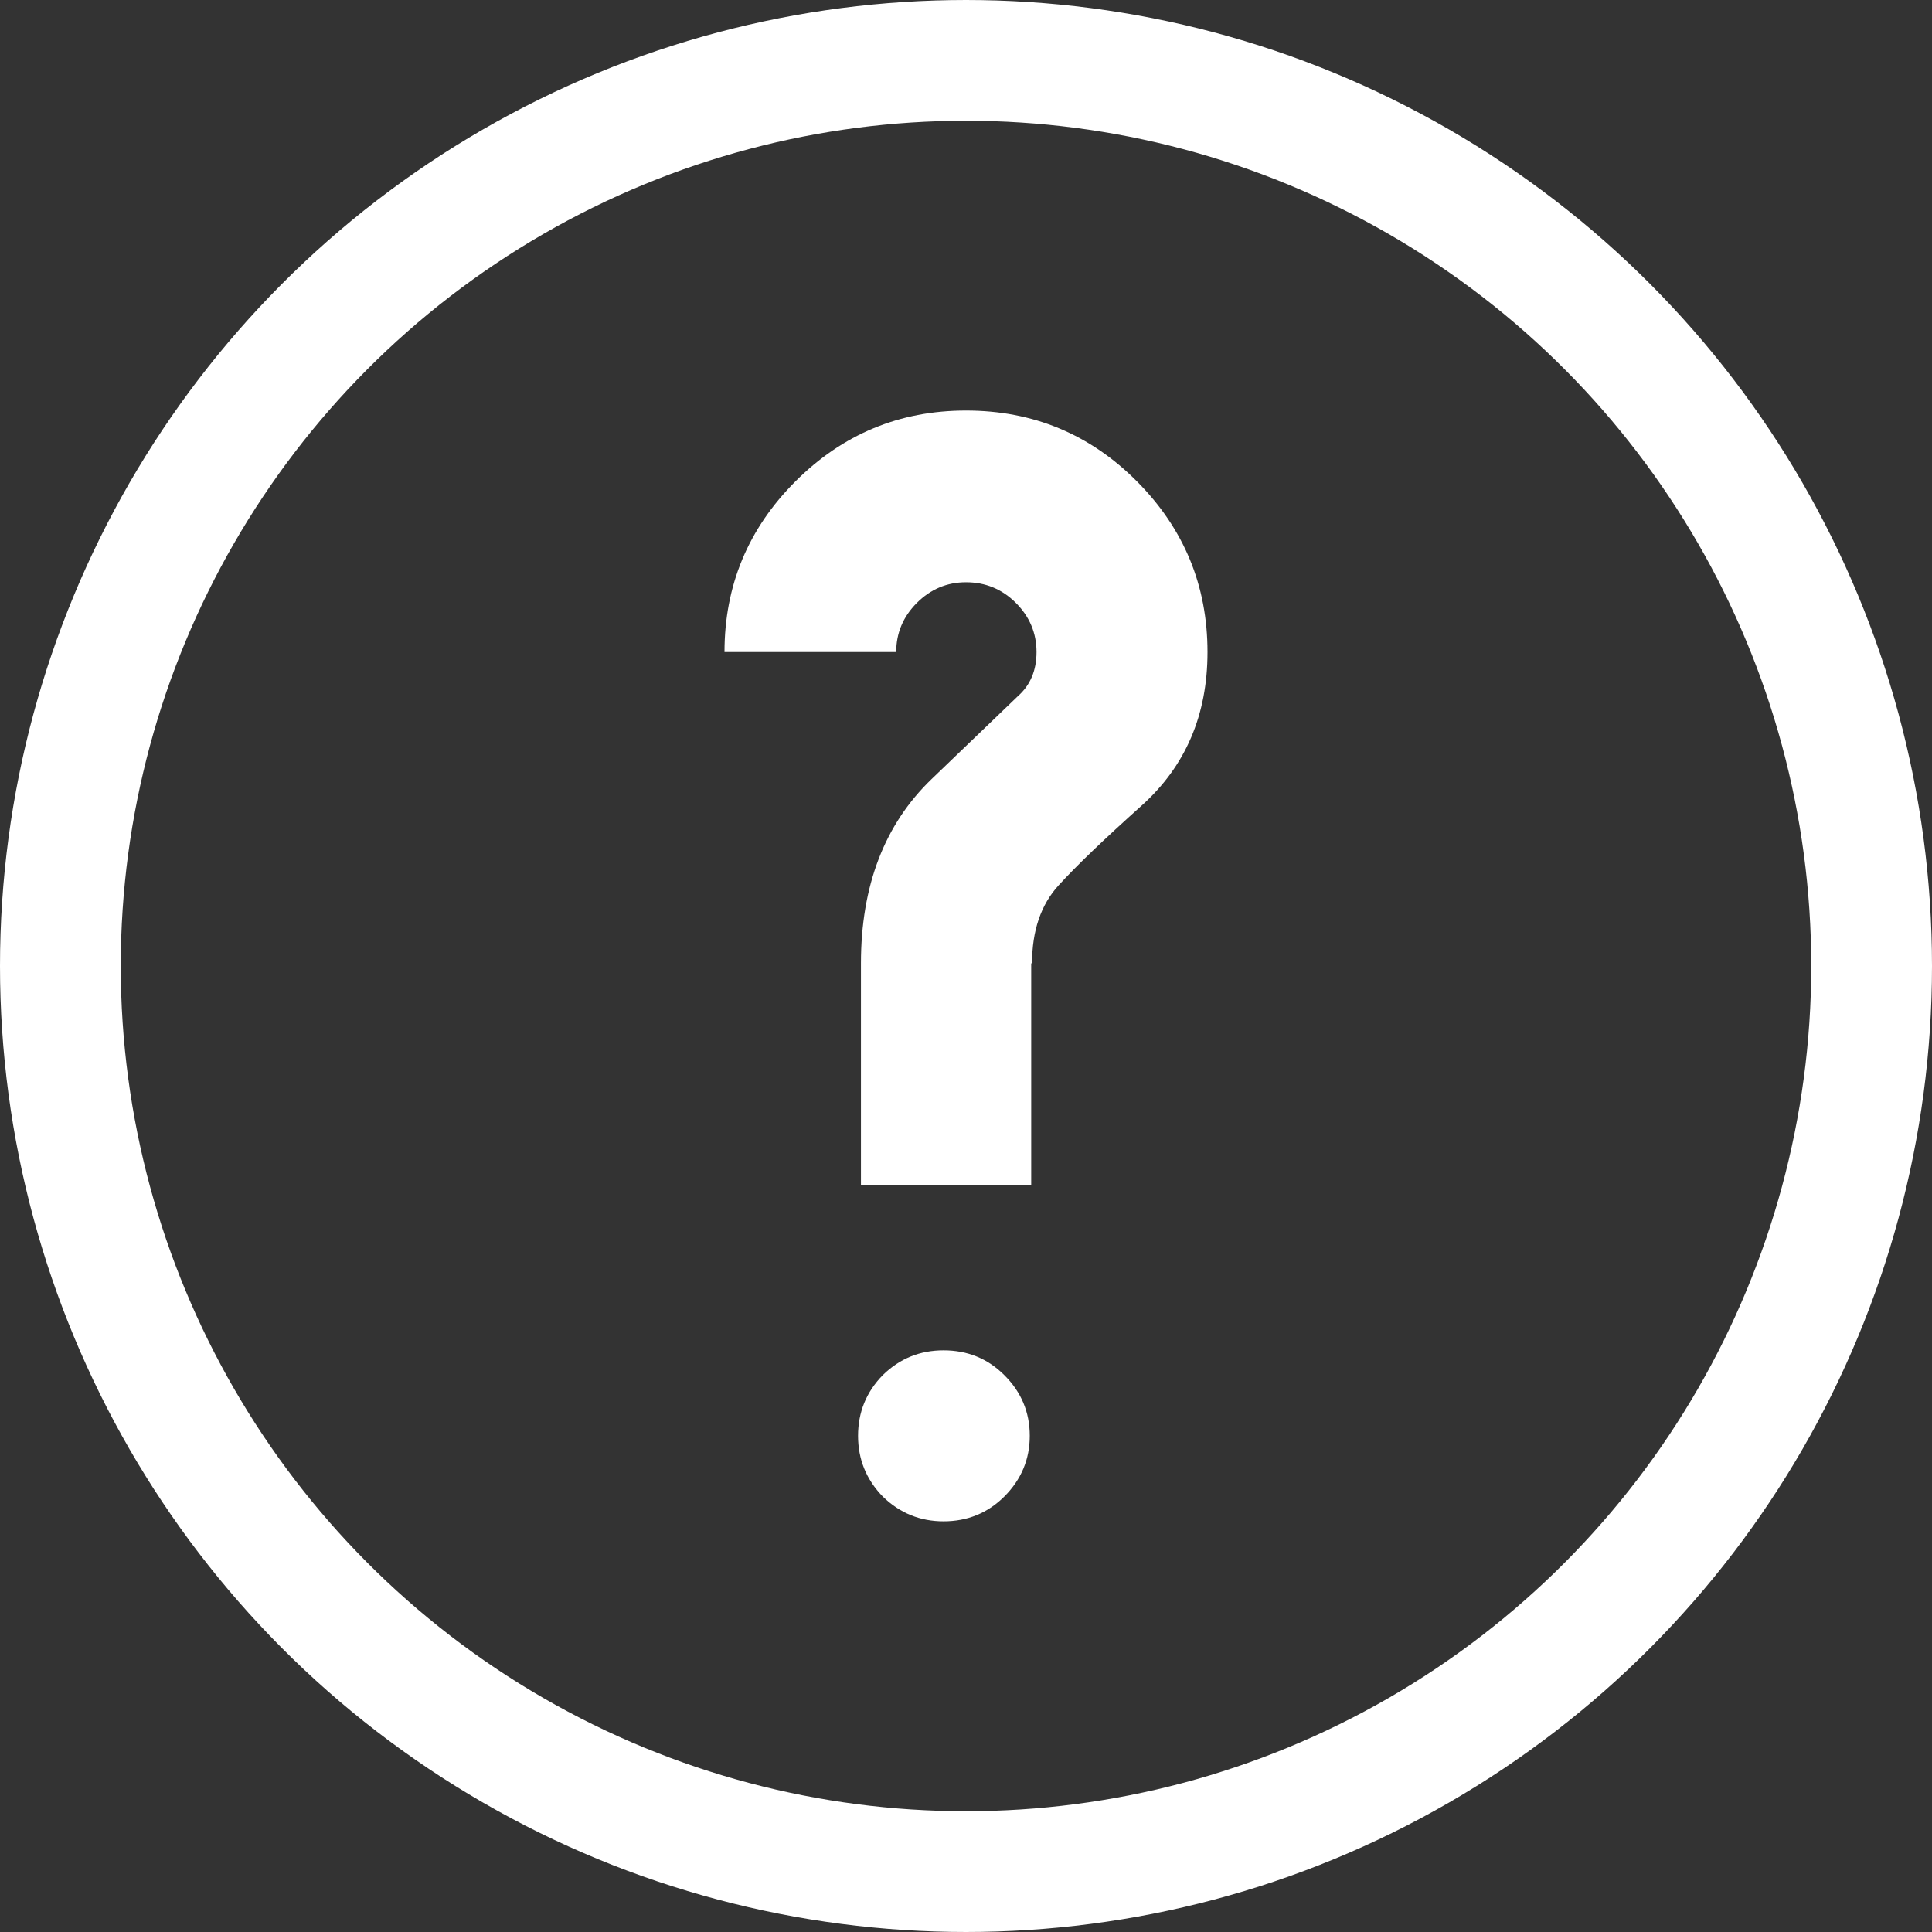
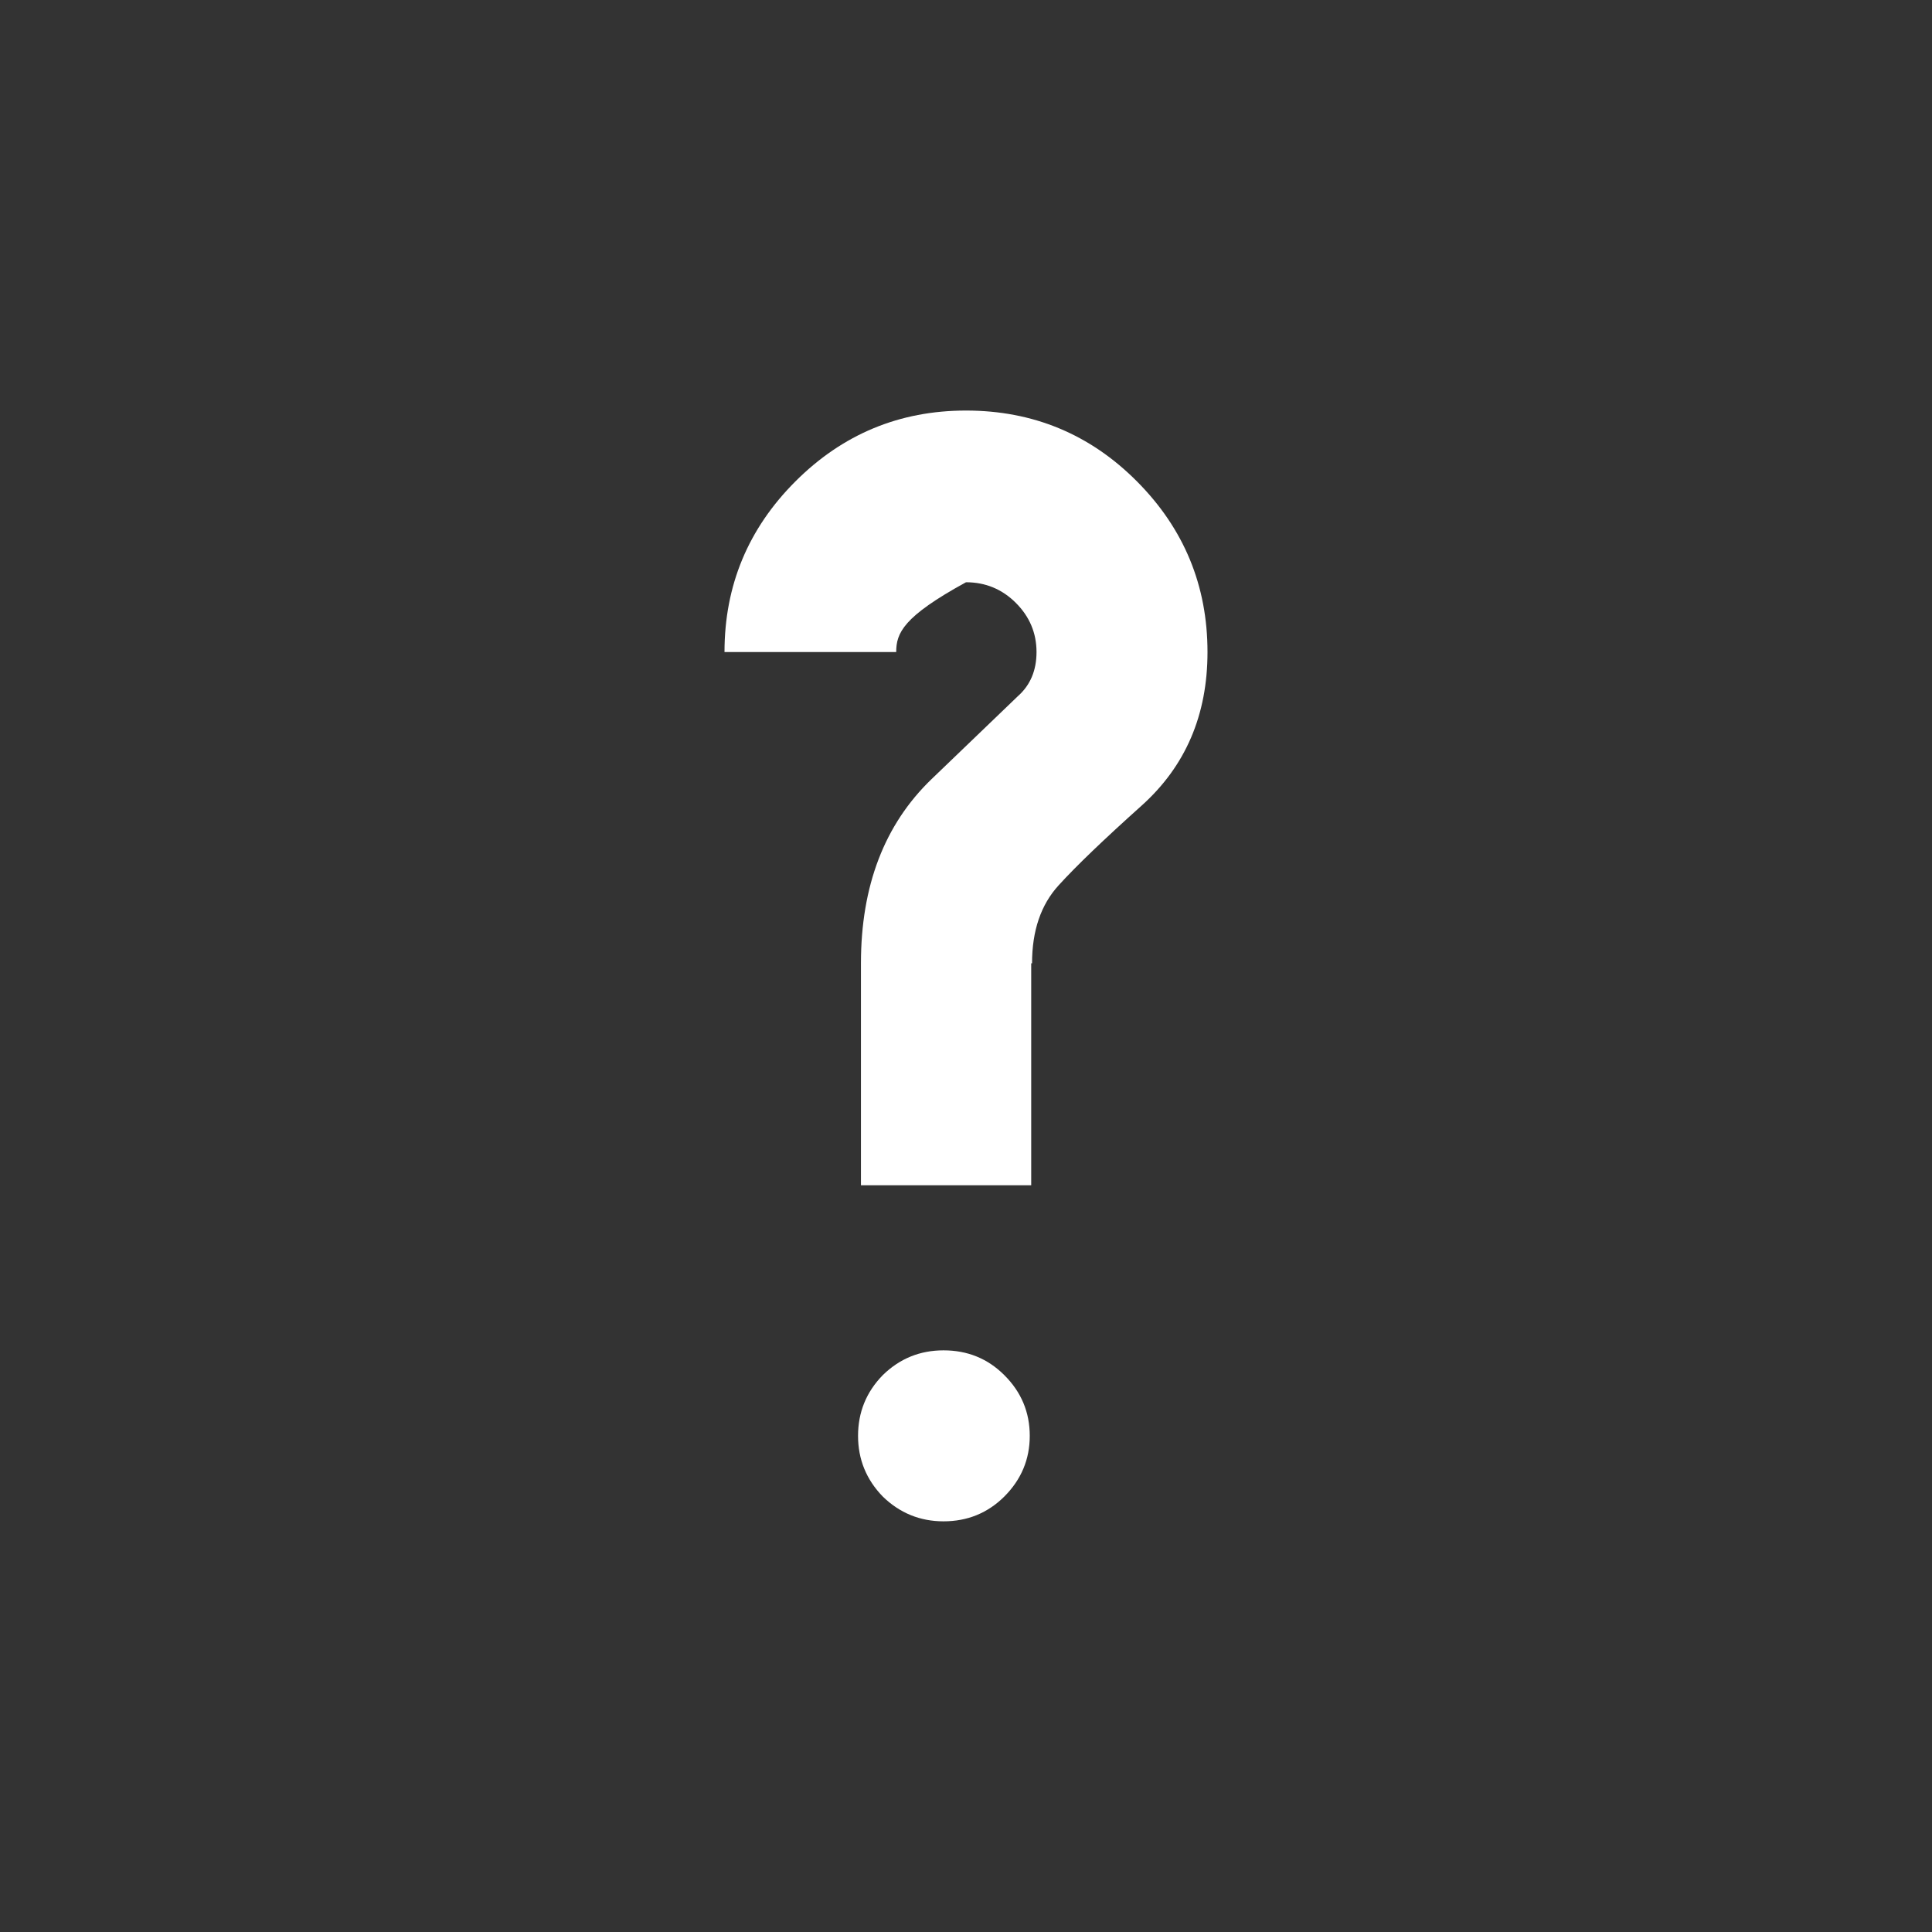
<svg xmlns="http://www.w3.org/2000/svg" width="16px" height="16px" viewBox="0 0 16 16" version="1.1">
  <rect x="0" y="0" width="16" height="16" fill="#333333" stroke="none" />
  <title>icon18</title>
  <desc>Created with Sketch.</desc>
  <defs />
  <g id="working" stroke="none" stroke-width="1" fill="none" fill-rule="evenodd">
    <g id="icon18" transform="translate(-1, -1)">
-       <circle id="Oval" stroke="#FFFFFF" cx="9" cy="9" r="7.5" />
-       <path d="M9.317,13.394 C9.18,13.53 9.012,13.599 8.814,13.599 C8.619,13.599 8.451,13.53 8.311,13.394 C8.174,13.253 8.106,13.085 8.106,12.891 C8.106,12.696 8.174,12.528 8.311,12.388 C8.451,12.251 8.619,12.183 8.814,12.183 C9.012,12.183 9.18,12.251 9.317,12.388 C9.458,12.528 9.528,12.696 9.528,12.891 C9.528,13.085 9.458,13.253 9.317,13.394 Z M9,4.4 C9.555,4.4 10.027,4.596 10.416,4.987 C10.805,5.378 11,5.849 11,6.4 C11,6.922 10.818,7.346 10.453,7.673 C10.143,7.951 9.914,8.17 9.767,8.332 C9.62,8.493 9.547,8.708 9.547,8.978 L8.13,8.978 C8.13,8.336 8.325,7.828 8.714,7.453 C9.104,7.078 9.342,6.849 9.429,6.766 C9.532,6.675 9.584,6.553 9.584,6.4 C9.584,6.243 9.527,6.107 9.413,5.993 C9.299,5.879 9.161,5.822 9,5.822 C8.843,5.822 8.707,5.879 8.593,5.993 C8.479,6.107 8.422,6.243 8.422,6.4 L7,6.4 C7,5.849 7.196,5.378 7.587,4.987 C7.978,4.596 8.449,4.4 9,4.4 Z M9.54,8.978 L9.54,10.816 L8.13,10.816 L8.13,8.978 L9.54,8.978 Z" id="?" fill="#FFFFFF" />
+       <path d="M9.317,13.394 C9.18,13.53 9.012,13.599 8.814,13.599 C8.619,13.599 8.451,13.53 8.311,13.394 C8.174,13.253 8.106,13.085 8.106,12.891 C8.106,12.696 8.174,12.528 8.311,12.388 C8.451,12.251 8.619,12.183 8.814,12.183 C9.012,12.183 9.18,12.251 9.317,12.388 C9.458,12.528 9.528,12.696 9.528,12.891 C9.528,13.085 9.458,13.253 9.317,13.394 Z M9,4.4 C9.555,4.4 10.027,4.596 10.416,4.987 C10.805,5.378 11,5.849 11,6.4 C11,6.922 10.818,7.346 10.453,7.673 C10.143,7.951 9.914,8.17 9.767,8.332 C9.62,8.493 9.547,8.708 9.547,8.978 L8.13,8.978 C8.13,8.336 8.325,7.828 8.714,7.453 C9.104,7.078 9.342,6.849 9.429,6.766 C9.532,6.675 9.584,6.553 9.584,6.4 C9.584,6.243 9.527,6.107 9.413,5.993 C9.299,5.879 9.161,5.822 9,5.822 C8.479,6.107 8.422,6.243 8.422,6.4 L7,6.4 C7,5.849 7.196,5.378 7.587,4.987 C7.978,4.596 8.449,4.4 9,4.4 Z M9.54,8.978 L9.54,10.816 L8.13,10.816 L8.13,8.978 L9.54,8.978 Z" id="?" fill="#FFFFFF" />
    </g>
  </g>
</svg>